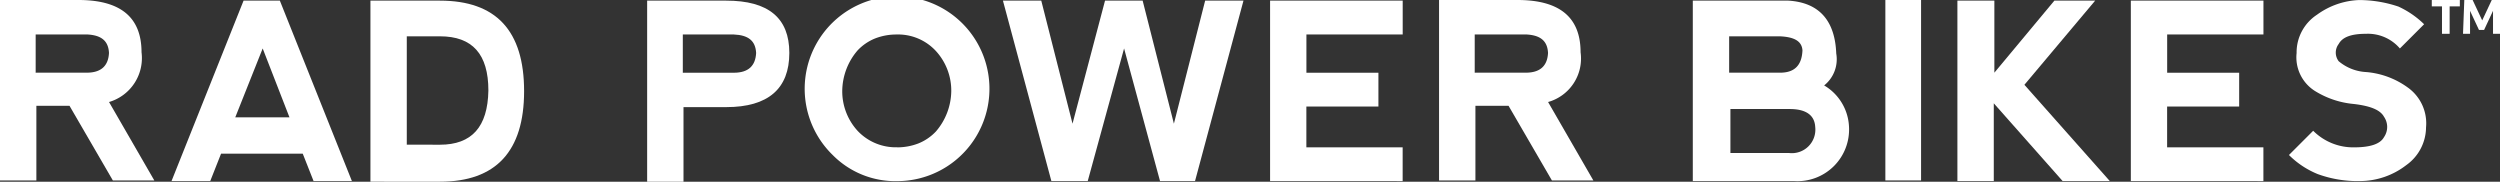
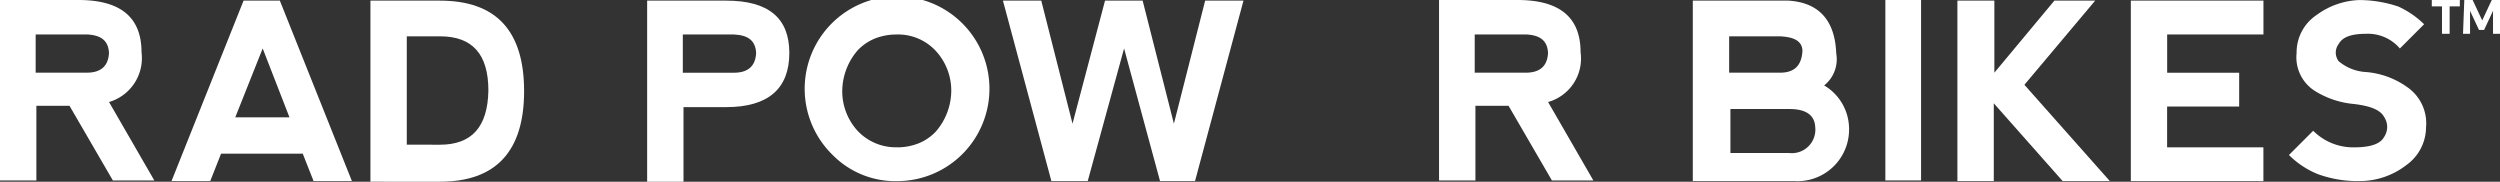
<svg xmlns="http://www.w3.org/2000/svg" width="150" height="10.903" viewBox="0 0 150 10.903">
  <rect x="0" y="0" width="150" height="10.903" fill="#333333" stroke="none" />
  <defs>
    <style>
      .cls-1 {
        fill: #fff;
      }
    </style>
  </defs>
  <g id="seb-logo-row-150wht-RadPowerBikes" transform="translate(-314.1 -293.4)">
    <path id="Path_134" data-name="Path 134" class="cls-1" d="M320.642,299.521l2.716,4.705h-2.487l-2.6-4.476h-1.989v4.476H314.1V293.4h4.705c2.525,0,3.787,1.033,3.787,3.137A2.746,2.746,0,0,1,320.642,299.521Zm-4.361-1.76H319.3c.88,0,1.3-.421,1.339-1.186-.038-.727-.459-1.071-1.339-1.109h-3.06v2.3Z" transform="translate(0 0)" />
    <path id="Path_135" data-name="Path 135" class="cls-1" d="M341,304.326l4.323-10.826H347.5l4.323,10.826h-2.3l-.65-1.645h-4.9l-.65,1.645Zm5.47-7.957-1.645,4.132h3.252Z" transform="translate(-16.609 -0.062)" />
    <path id="Path_136" data-name="Path 136" class="cls-1" d="M372.2,304.326V293.5h4.17c3.366,0,5.05,1.8,5.05,5.432,0,3.6-1.683,5.432-5.05,5.432H372.2Zm4.17-2.181c1.913,0,2.869-1.071,2.907-3.252,0-2.181-.956-3.252-2.907-3.252h-1.989v6.5Z" transform="translate(-35.874 -0.062)" />
    <path id="Path_137" data-name="Path 137" class="cls-1" d="M415.6,304.326V293.5h4.744c2.525,0,3.787,1.033,3.787,3.137,0,2.142-1.262,3.252-3.787,3.252h-2.563v4.476H415.6Zm2.181-6.5H420.8c.88,0,1.3-.421,1.339-1.186-.038-.727-.459-1.071-1.339-1.109h-3.06v2.3Z" transform="translate(-62.671 -0.062)" />
    <path id="Path_138" data-name="Path 138" class="cls-1" d="M442.168,302.7a5.543,5.543,0,1,1,3.864,1.568,5.28,5.28,0,0,1-3.864-1.568Zm3.864-.459a3.517,3.517,0,0,0,1.262-.229,2.958,2.958,0,0,0,1.071-.727,3.782,3.782,0,0,0,.918-2.41,3.514,3.514,0,0,0-.918-2.41,3.087,3.087,0,0,0-2.372-.995,3.516,3.516,0,0,0-1.262.23,2.959,2.959,0,0,0-1.071.727,3.782,3.782,0,0,0-.918,2.41,3.514,3.514,0,0,0,.918,2.41A3.145,3.145,0,0,0,446.032,302.237Z" transform="translate(-78.107 0)" />
    <path id="Path_139" data-name="Path 139" class="cls-1" d="M478.669,296.369l-2.181,7.957h-2.181L471.4,293.5h2.3l1.875,7.383,1.951-7.383h2.257l1.875,7.383,1.875-7.383h2.3l-2.907,10.826h-2.1Z" transform="translate(-97.124 -0.062)" />
-     <path id="Path_140" data-name="Path 140" class="cls-1" d="M513.3,304.326V293.5h7.957v2.028h-5.777v2.3H519.8v2.028h-4.323V302.3h5.777v2.028Z" transform="translate(-122.995 -0.062)" />
    <path id="Path_141" data-name="Path 141" class="cls-1" d="M546.342,299.521l2.716,4.705h-2.487l-2.6-4.476h-1.989v4.476H539.8V293.4h4.705c2.525,0,3.787,1.033,3.787,3.137A2.71,2.71,0,0,1,546.342,299.521Zm-4.361-1.76H545c.88,0,1.3-.421,1.339-1.186-.038-.727-.459-1.071-1.339-1.109h-3.06v2.3Z" transform="translate(-139.357 0)" />
    <path id="Path_142" data-name="Path 142" class="cls-1" d="M587.481,298.588a3.029,3.029,0,0,1,1.492,2.487,3.1,3.1,0,0,1-3.29,3.252H579.6V293.5h5.738c1.836.115,2.793,1.186,2.869,3.175A2.006,2.006,0,0,1,587.481,298.588Zm-5.662-.765h3.022c.88,0,1.3-.459,1.339-1.339-.038-.536-.459-.8-1.339-.842h-3.06v2.181Zm0,4.82h3.558a1.413,1.413,0,0,0,1.568-1.568c-.038-.689-.536-1.071-1.53-1.071h-3.558v2.64Z" transform="translate(-163.932 -0.062)" />
    <path id="Path_143" data-name="Path 143" class="cls-1" d="M609.8,293.4h2.142v10.826H609.8Z" transform="translate(-182.578 0)" />
    <path id="Path_144" data-name="Path 144" class="cls-1" d="M621.138,293.5h2.18v4.323l3.6-4.323h2.448l-4.246,5.05,5.126,5.777h-2.831l-4.132-4.667v4.667H621.1V293.5Z" transform="translate(-189.556 -0.062)" />
    <path id="Path_145" data-name="Path 145" class="cls-1" d="M648.3,304.326V293.5h7.957v2.028h-5.777v2.3H654.8v2.028h-4.323V302.3h5.777v2.028Z" transform="translate(-206.35 -0.062)" />
    <path id="Path_146" data-name="Path 146" class="cls-1" d="M679.642,293.783a5.44,5.44,0,0,1,1.568,1.071l-1.454,1.454a2.522,2.522,0,0,0-2.027-.88c-.88,0-1.416.191-1.645.612a.853.853,0,0,0,0,1.033,2.781,2.781,0,0,0,1.645.65,4.932,4.932,0,0,1,2.487.918,2.636,2.636,0,0,1,1.109,2.41,2.8,2.8,0,0,1-1.186,2.257,4.567,4.567,0,0,1-2.793.956,6.965,6.965,0,0,1-2.525-.421A5.225,5.225,0,0,1,673.1,302.7l1.454-1.454a3.389,3.389,0,0,0,2.448.995c.956,0,1.568-.191,1.8-.612a1.075,1.075,0,0,0,0-1.224c-.229-.421-.842-.65-1.8-.765a5.314,5.314,0,0,1-2.372-.8,2.386,2.386,0,0,1-1.071-2.257,2.7,2.7,0,0,1,1.224-2.3,4.574,4.574,0,0,1,2.525-.88,7.4,7.4,0,0,1,2.334.383" transform="translate(-221.663 0)" />
    <path id="Path_147" data-name="Path 147" class="cls-1" d="M695.5,293.4h1.683v.383h-.612v1.645h-.459v-1.645H695.5Z" transform="translate(-235.493 0)" />
    <path id="Path_148" data-name="Path 148" class="cls-1" d="M700.477,293.4h.5l.574,1.224.574-1.224h.5v2.028H702.2V294.05l-.536,1.148h-.306l-.536-1.148v1.377H700.4Z" transform="translate(-238.519 0)" />
  </g>
</svg>